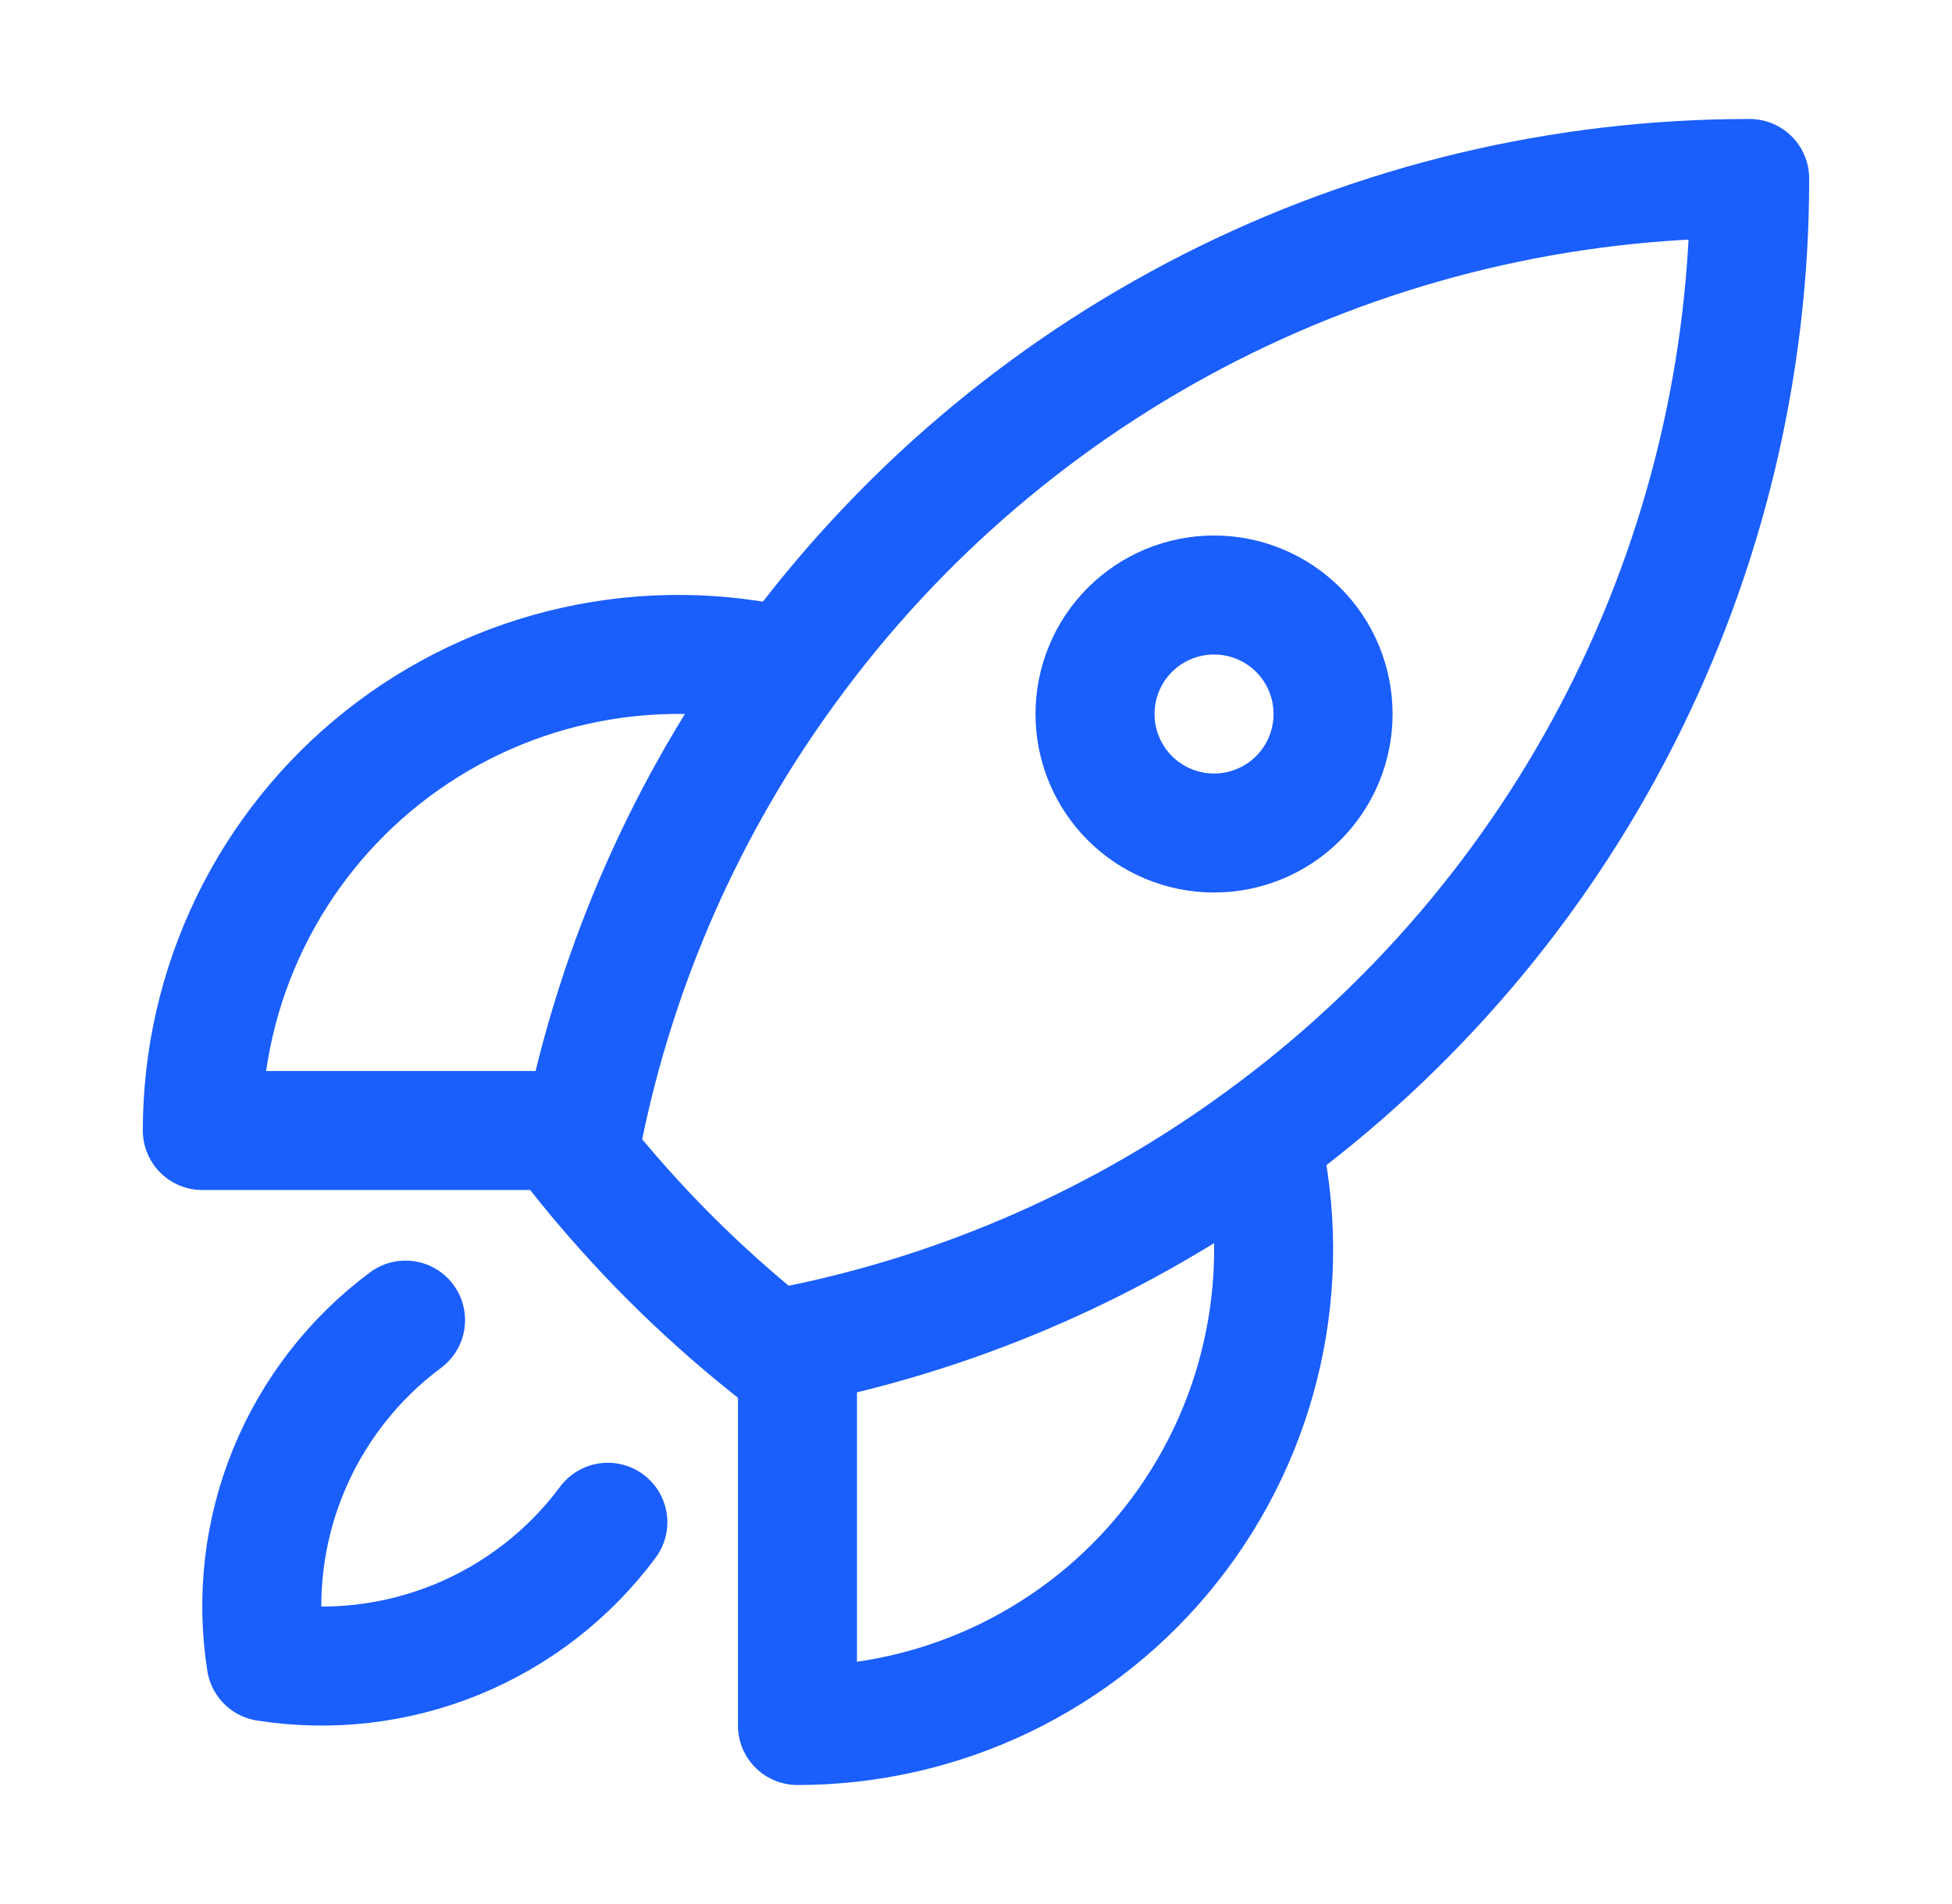
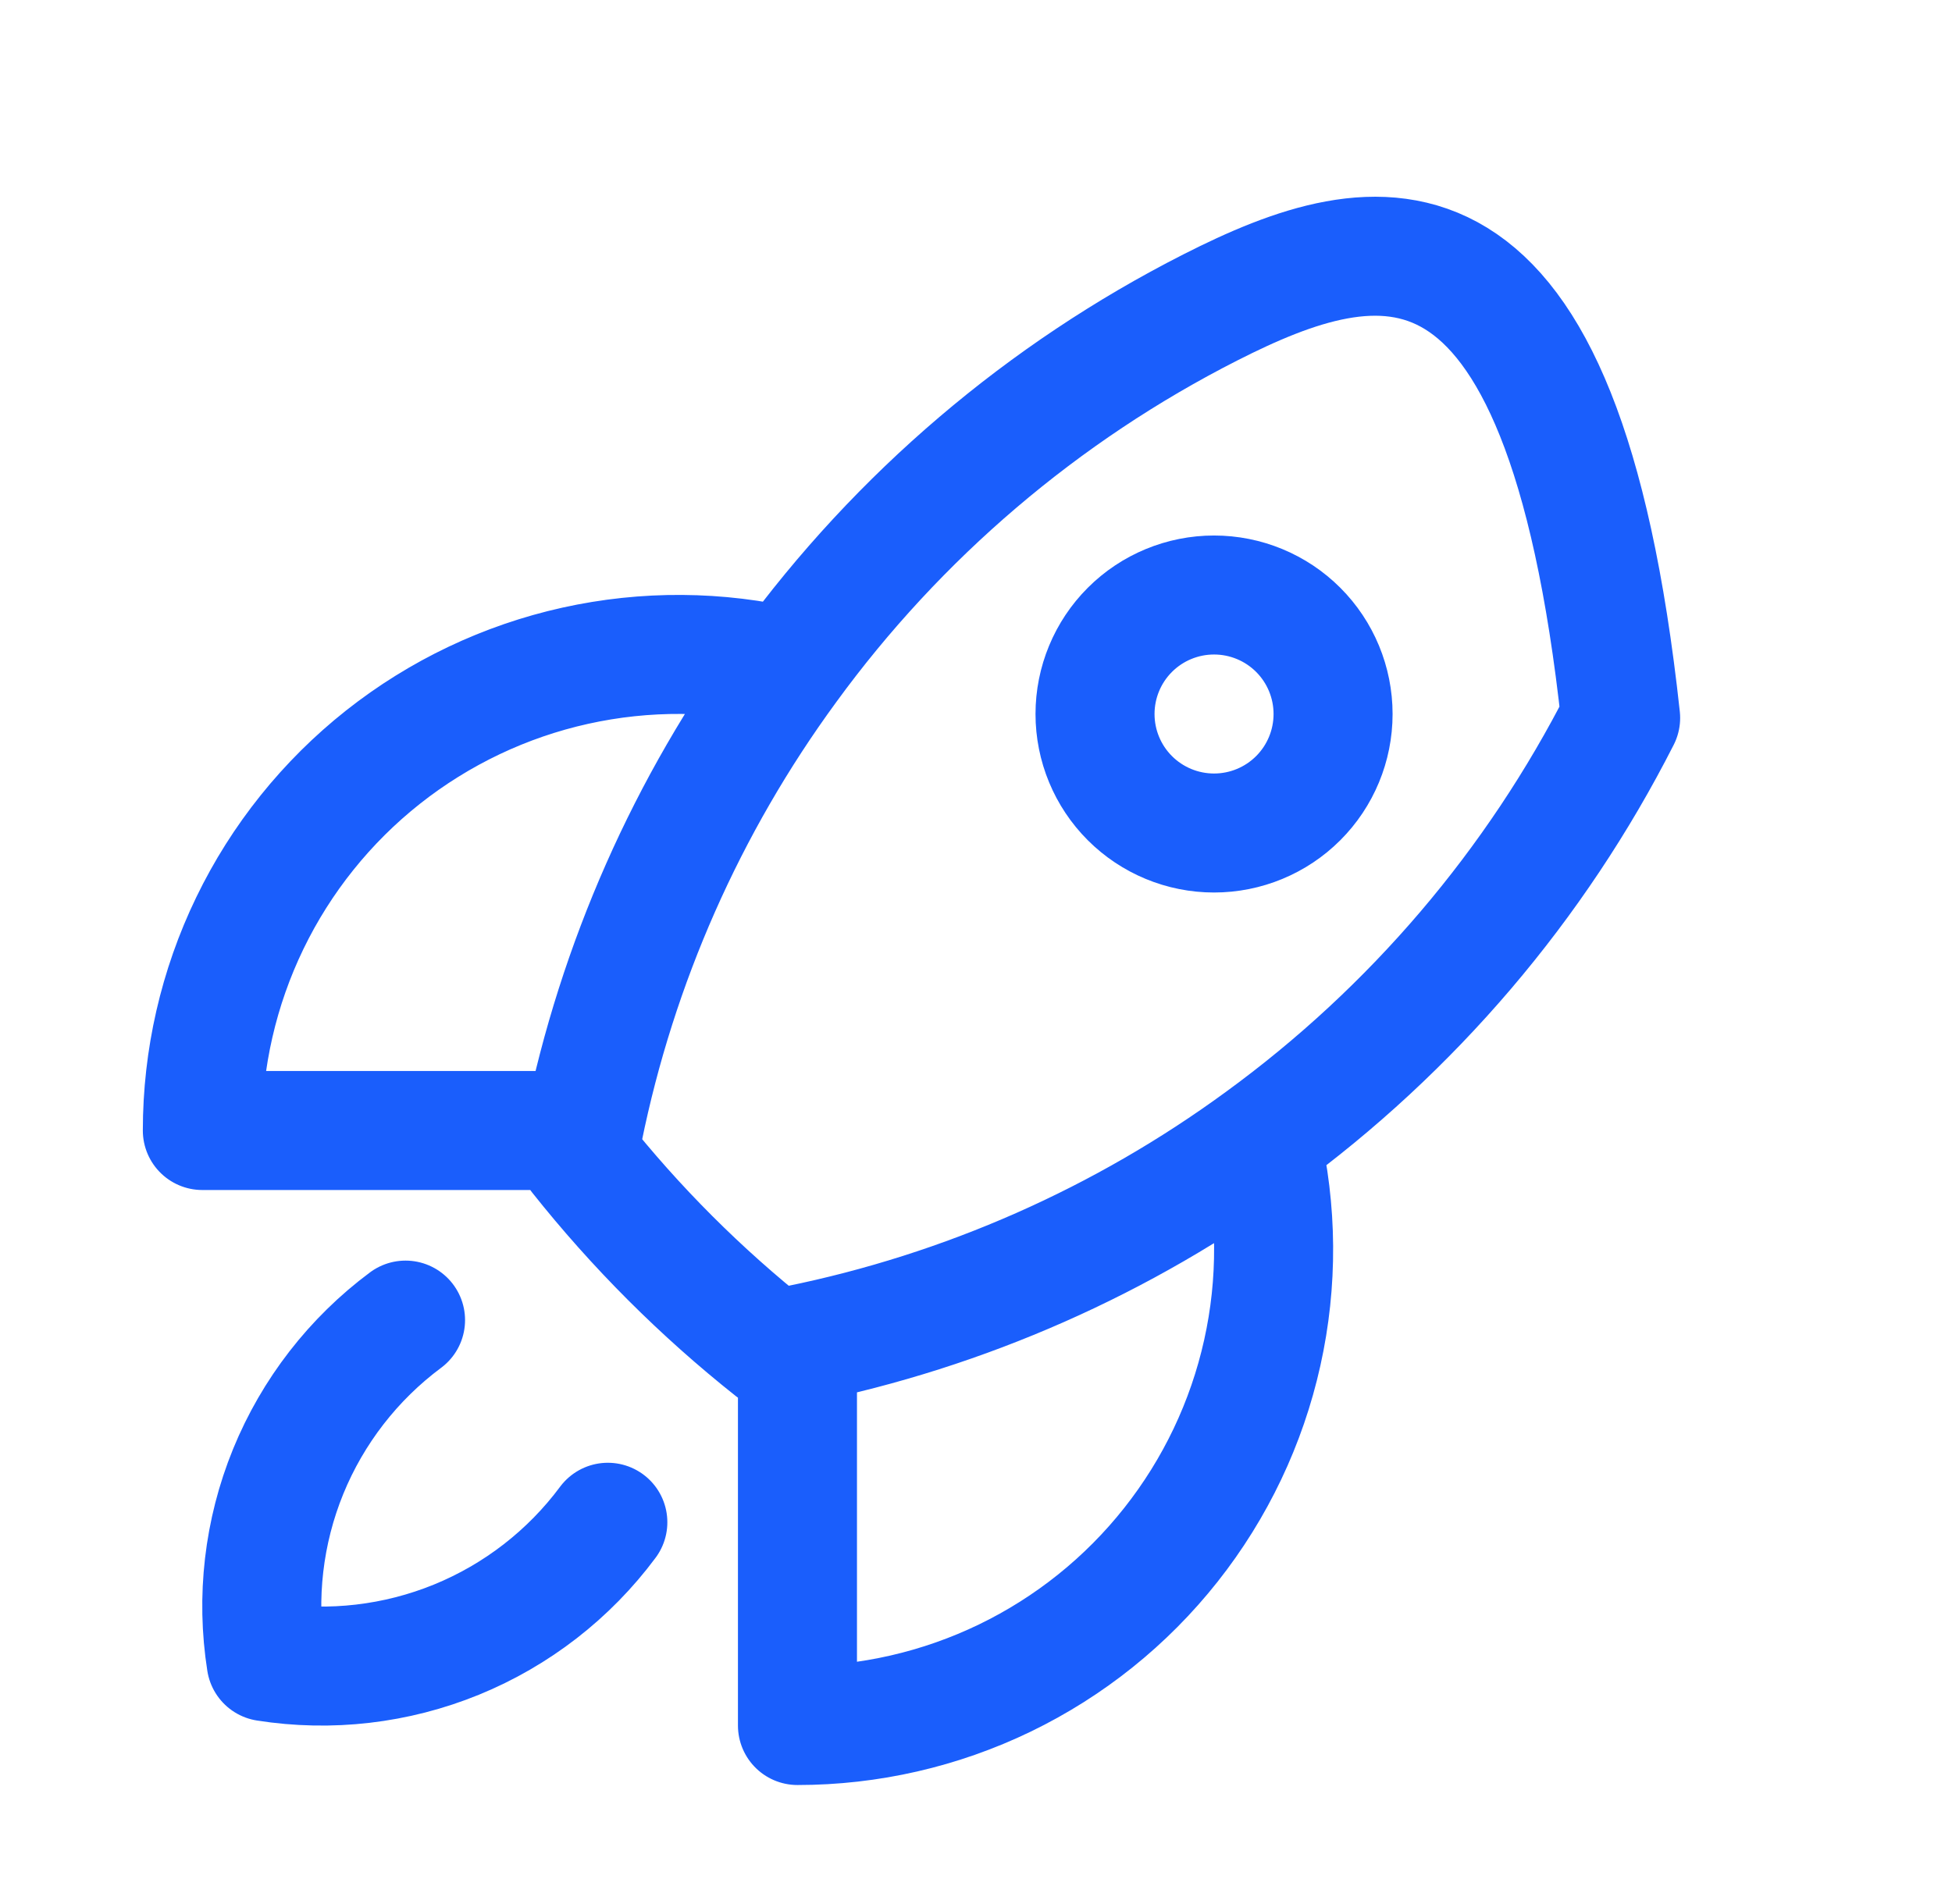
<svg xmlns="http://www.w3.org/2000/svg" width="41" height="40" viewBox="0 0 41 40" fill="none">
  <g id="Frame">
-     <path id="Vector" d="M26.483 23.95C26.83 25.419 26.841 26.946 26.513 28.419C26.186 29.892 25.529 31.272 24.593 32.455C23.657 33.639 22.465 34.595 21.107 35.252C19.748 35.909 18.259 36.25 16.75 36.25V28.25M26.483 23.95C29.666 21.631 32.256 18.593 34.04 15.082C35.825 11.571 36.753 7.688 36.75 3.75C32.812 3.747 28.93 4.676 25.419 6.46C21.909 8.244 18.87 10.834 16.552 14.017M26.483 23.95C23.587 26.069 20.267 27.536 16.75 28.25M16.75 28.25C16.578 28.285 16.405 28.318 16.232 28.35C14.72 27.151 13.351 25.782 12.152 24.27C12.183 24.096 12.215 23.923 12.25 23.75M16.552 14.017C15.083 13.669 13.555 13.659 12.082 13.986C10.609 14.313 9.229 14.97 8.045 15.906C6.862 16.842 5.905 18.035 5.248 19.393C4.591 20.751 4.25 22.241 4.25 23.75H12.25M16.552 14.017C14.433 16.913 12.965 20.233 12.25 23.75M8.518 27.733C7.422 28.549 6.57 29.648 6.053 30.913C5.537 32.178 5.377 33.56 5.59 34.91C6.94 35.123 8.322 34.962 9.587 34.446C10.852 33.929 11.952 33.077 12.767 31.98M28 15C28 15.663 27.737 16.299 27.268 16.768C26.799 17.237 26.163 17.5 25.5 17.5C24.837 17.5 24.201 17.237 23.732 16.768C23.263 16.299 23 15.663 23 15C23 14.337 23.263 13.701 23.732 13.232C24.201 12.763 24.837 12.5 25.5 12.5C26.163 12.5 26.799 12.763 27.268 13.232C27.737 13.701 28 14.337 28 15Z" stroke="#1A5EFC" stroke-width="2.5" stroke-linecap="round" stroke-linejoin="round" />
+     <path id="Vector" d="M26.483 23.95C26.83 25.419 26.841 26.946 26.513 28.419C26.186 29.892 25.529 31.272 24.593 32.455C23.657 33.639 22.465 34.595 21.107 35.252C19.748 35.909 18.259 36.25 16.75 36.25V28.25M26.483 23.95C29.666 21.631 32.256 18.593 34.04 15.082C32.812 3.747 28.93 4.676 25.419 6.46C21.909 8.244 18.87 10.834 16.552 14.017M26.483 23.95C23.587 26.069 20.267 27.536 16.75 28.25M16.75 28.25C16.578 28.285 16.405 28.318 16.232 28.35C14.72 27.151 13.351 25.782 12.152 24.27C12.183 24.096 12.215 23.923 12.25 23.75M16.552 14.017C15.083 13.669 13.555 13.659 12.082 13.986C10.609 14.313 9.229 14.97 8.045 15.906C6.862 16.842 5.905 18.035 5.248 19.393C4.591 20.751 4.25 22.241 4.25 23.75H12.25M16.552 14.017C14.433 16.913 12.965 20.233 12.25 23.75M8.518 27.733C7.422 28.549 6.57 29.648 6.053 30.913C5.537 32.178 5.377 33.56 5.59 34.91C6.94 35.123 8.322 34.962 9.587 34.446C10.852 33.929 11.952 33.077 12.767 31.98M28 15C28 15.663 27.737 16.299 27.268 16.768C26.799 17.237 26.163 17.5 25.5 17.5C24.837 17.5 24.201 17.237 23.732 16.768C23.263 16.299 23 15.663 23 15C23 14.337 23.263 13.701 23.732 13.232C24.201 12.763 24.837 12.5 25.5 12.5C26.163 12.5 26.799 12.763 27.268 13.232C27.737 13.701 28 14.337 28 15Z" stroke="#1A5EFC" stroke-width="2.5" stroke-linecap="round" stroke-linejoin="round" />
  </g>
</svg>